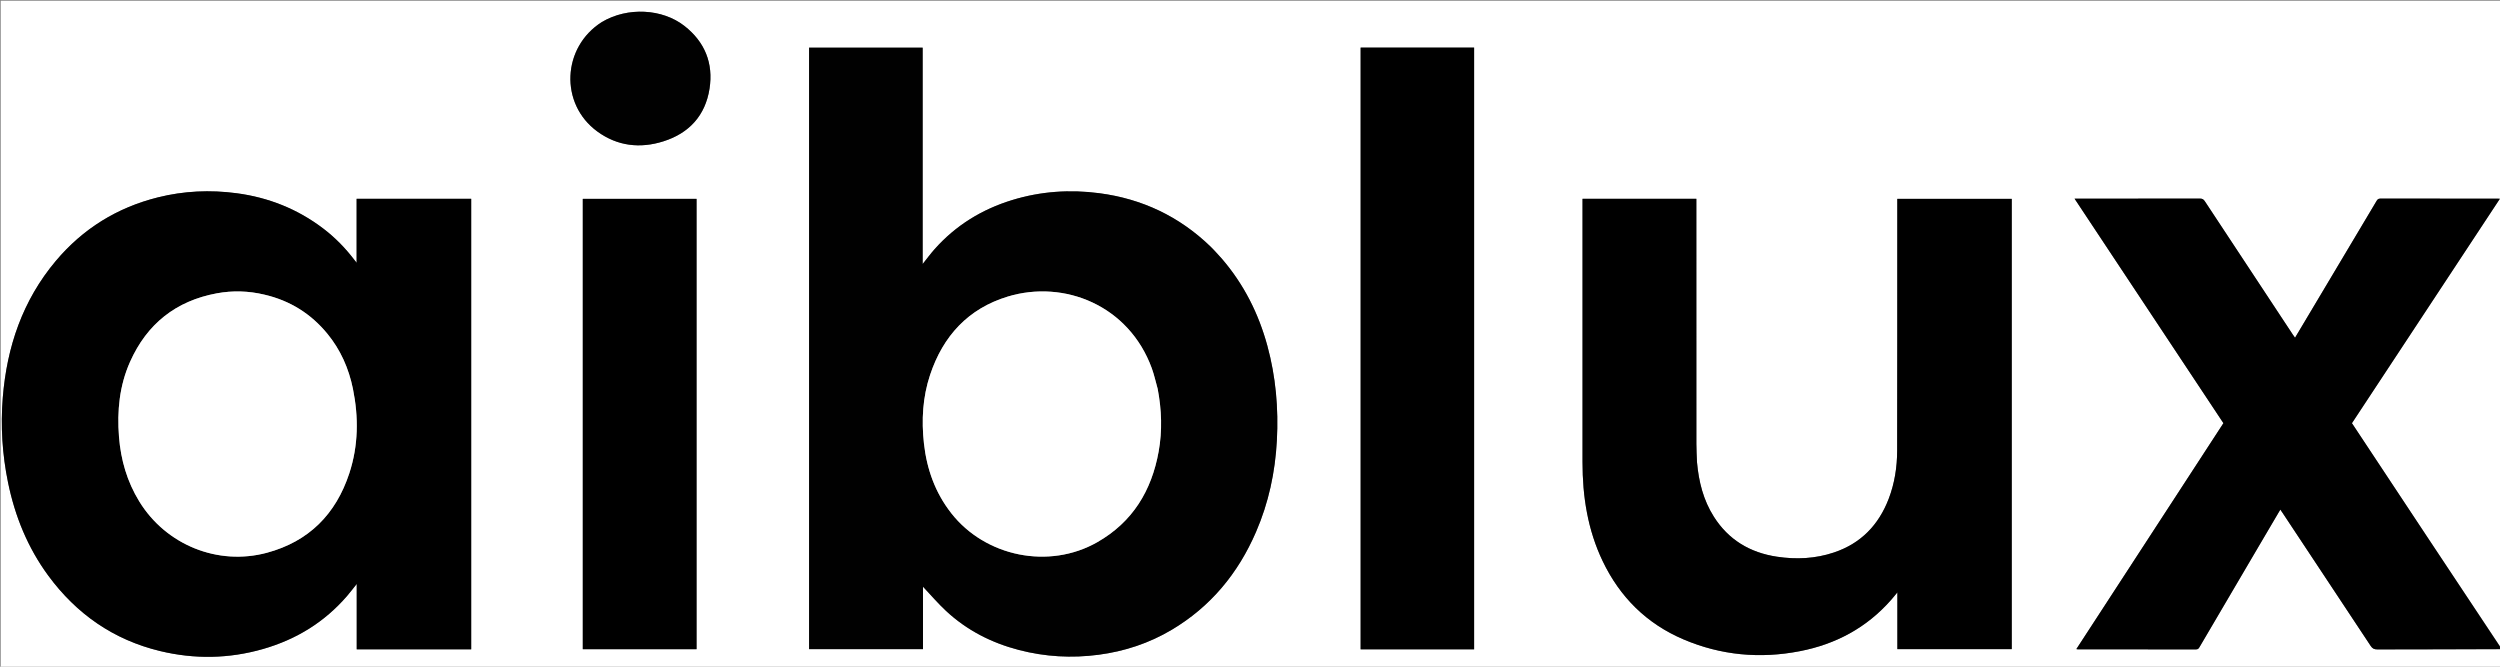
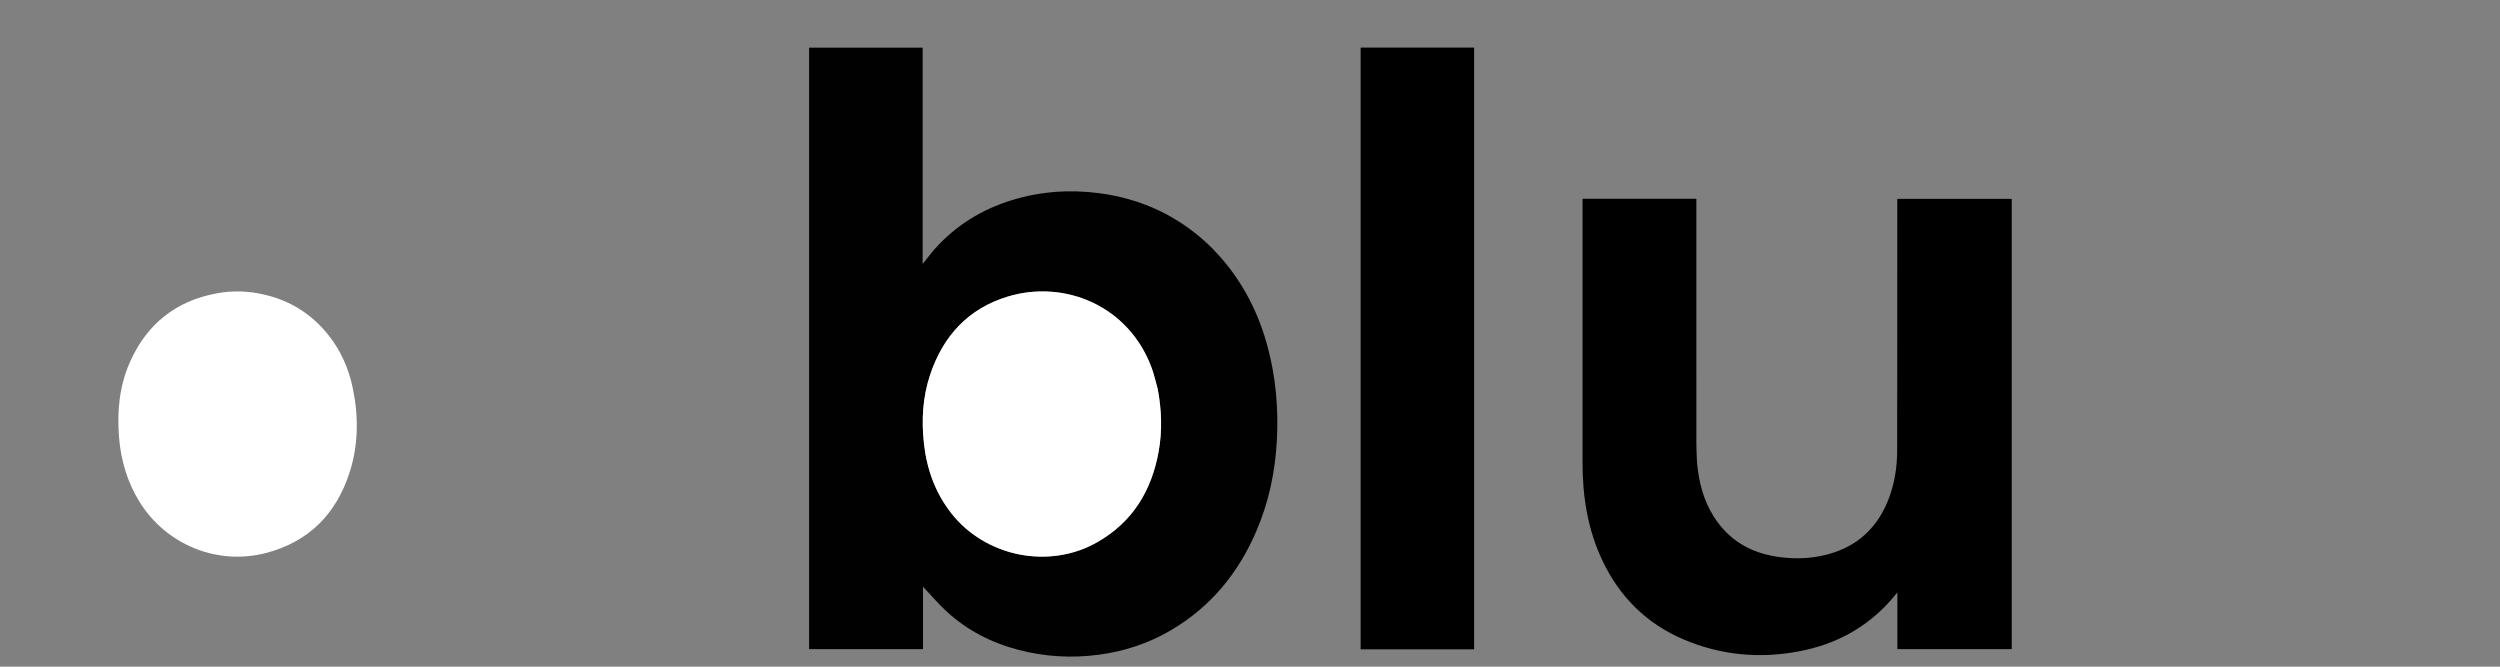
<svg xmlns="http://www.w3.org/2000/svg" width="375px" height="100px" viewBox="0 0 375 100" version="1.1">
  <rect x="0" y="0" width="375" height="100" fill="#808080" stroke="none" />
  <g id="surface1">
-     <path style=" stroke:none;fill-rule:nonzero;fill:rgb(100%,100%,100%);fill-opacity:1;" d="M 375.102 97.398 C 375.102 98.301 375.102 99.199 375.102 100.102 C 250.105 100.102 125.109 100.102 0.109 100.102 C 0.109 66.773 0.109 33.445 0.109 0.109 C 125.09 0.109 250.078 0.109 375.102 0.109 C 375.102 32.402 375.102 64.707 375.066 97.051 C 367.617 85.883 360.199 74.68 352.789 63.477 C 360.184 52.254 367.566 41.062 374.98 29.816 C 374.82 29.809 374.754 29.801 374.691 29.801 C 368.809 29.801 362.926 29.805 357.043 29.789 C 356.695 29.789 356.586 29.973 356.449 30.203 C 353.496 35.156 350.543 40.113 347.59 45.066 C 346.484 46.918 345.379 48.773 344.254 50.66 C 344.125 50.477 344.02 50.332 343.918 50.18 C 339.52 43.52 335.117 36.859 330.727 30.191 C 330.543 29.914 330.367 29.789 330.02 29.789 C 323.902 29.805 317.785 29.801 311.672 29.801 C 311.531 29.801 311.391 29.801 311.184 29.801 C 318.656 41.07 326.078 52.266 333.512 63.477 C 326.16 74.77 318.816 86.051 311.453 97.363 C 311.566 97.383 311.609 97.398 311.656 97.398 C 317.574 97.398 323.488 97.395 329.406 97.41 C 329.734 97.41 329.828 97.23 329.953 97.016 C 332.941 91.926 335.93 86.84 338.918 81.754 C 339.953 79.992 340.988 78.234 342.047 76.441 C 342.164 76.609 342.262 76.742 342.352 76.879 C 346.773 83.547 351.199 90.215 355.605 96.891 C 355.867 97.289 356.137 97.414 356.602 97.41 C 362.766 97.395 368.934 97.398 375.102 97.398 M 183.262 38.789 C 182.695 38.18 182.152 37.543 181.555 36.965 C 176.887 32.461 171.316 29.824 164.895 28.98 C 160.457 28.398 156.086 28.699 151.801 30.016 C 147.266 31.41 143.359 33.812 140.195 37.371 C 139.582 38.059 139.035 38.809 138.398 39.602 C 138.398 28.73 138.398 17.934 138.398 7.152 C 132.68 7.152 127.027 7.152 121.363 7.152 C 121.363 37.25 121.363 67.305 121.363 97.367 C 127.062 97.367 132.734 97.367 138.449 97.367 C 138.449 94.184 138.449 91.035 138.449 88.004 C 139.574 89.195 140.676 90.492 141.914 91.645 C 145.031 94.543 148.727 96.426 152.836 97.496 C 156.762 98.516 160.746 98.746 164.773 98.215 C 168.684 97.699 172.355 96.488 175.738 94.48 C 181.594 91.004 185.711 86.008 188.398 79.797 C 190.297 75.418 191.277 70.82 191.531 66.059 C 191.785 61.254 191.371 56.512 190.102 51.859 C 188.781 47.027 186.586 42.652 183.262 38.789 M 64.25 97.398 C 66.395 97.398 68.535 97.398 70.68 97.398 C 70.68 74.84 70.68 52.336 70.68 29.824 C 64.949 29.824 59.242 29.824 53.492 29.824 C 53.492 33.004 53.492 36.16 53.492 39.414 C 53.332 39.207 53.23 39.082 53.133 38.957 C 51.781 37.184 50.23 35.605 48.457 34.258 C 44.609 31.34 40.27 29.621 35.492 28.984 C 31.52 28.457 27.578 28.633 23.691 29.605 C 17.562 31.137 12.434 34.309 8.367 39.145 C 3.391 45.066 1.031 52.027 0.418 59.637 C 0.074 63.906 0.34 68.156 1.203 72.363 C 2.242 77.441 4.16 82.152 7.242 86.344 C 11.48 92.105 17.031 95.973 24.008 97.656 C 29.168 98.902 34.336 98.82 39.461 97.348 C 44.43 95.918 48.668 93.328 52.059 89.395 C 52.539 88.836 52.984 88.242 53.508 87.594 C 53.508 90.906 53.508 94.141 53.508 97.398 C 57.09 97.398 60.621 97.398 64.25 97.398 M 254.543 69.297 C 254.512 68.398 254.457 67.5 254.457 66.602 C 254.449 54.535 254.453 42.473 254.453 30.406 C 254.453 30.211 254.453 30.016 254.453 29.824 C 248.734 29.824 243.074 29.824 237.379 29.824 C 237.379 29.973 237.379 30.102 237.379 30.23 C 237.379 43.262 237.383 56.297 237.379 69.328 C 237.375 74.477 238.156 79.473 240.398 84.16 C 242.984 89.566 246.988 93.547 252.52 95.906 C 258.148 98.305 264 98.84 269.98 97.676 C 275.363 96.633 279.988 94.16 283.645 90.008 C 283.949 89.668 284.23 89.309 284.605 88.855 C 284.605 91.785 284.605 94.586 284.605 97.367 C 290.367 97.367 296.074 97.367 301.762 97.367 C 301.762 74.828 301.762 52.32 301.762 29.832 C 296.023 29.832 290.312 29.832 284.594 29.832 C 284.594 31.012 284.594 32.16 284.594 33.309 C 284.59 44.742 284.598 56.172 284.574 67.605 C 284.57 70.082 284.188 72.512 283.297 74.84 C 281.789 78.758 279.129 81.512 275.109 82.867 C 272.309 83.809 269.43 83.945 266.527 83.504 C 262.504 82.895 259.281 80.984 257.074 77.5 C 255.504 75.023 254.812 72.273 254.543 69.297 M 211.75 97.398 C 214.875 97.398 218 97.398 221.117 97.398 C 221.117 67.277 221.117 37.223 221.117 7.141 C 215.434 7.141 209.777 7.141 204.094 7.141 C 204.094 37.227 204.094 67.293 204.094 97.398 C 206.625 97.398 209.137 97.398 211.75 97.398 M 87.418 83.75 C 87.418 88.293 87.418 92.836 87.418 97.379 C 93.141 97.379 98.801 97.379 104.484 97.379 C 104.484 74.852 104.484 52.348 104.484 29.828 C 98.789 29.828 93.117 29.828 87.418 29.828 C 87.418 47.789 87.418 65.719 87.418 83.75 M 90.262 3.309 C 84.305 7.074 83.918 15.57 89.594 19.719 C 92.598 21.914 96.004 22.316 99.523 21.195 C 103.379 19.973 105.797 17.32 106.426 13.316 C 107.027 9.504 105.734 6.289 102.66 3.887 C 99.359 1.305 94.137 1.012 90.262 3.309 Z M 90.262 3.309 " />
-     <path style=" stroke:none;fill-rule:nonzero;fill:rgb(0%,0%,0%);fill-opacity:1;" d="M 375.102 97.363 C 368.934 97.398 362.766 97.395 356.602 97.41 C 356.137 97.414 355.867 97.289 355.605 96.891 C 351.199 90.215 346.773 83.547 342.352 76.879 C 342.262 76.742 342.164 76.609 342.047 76.441 C 340.988 78.234 339.953 79.992 338.918 81.754 C 335.93 86.84 332.941 91.926 329.953 97.016 C 329.828 97.23 329.734 97.41 329.406 97.41 C 323.488 97.395 317.574 97.398 311.656 97.398 C 311.609 97.398 311.566 97.383 311.453 97.363 C 318.816 86.051 326.16 74.77 333.512 63.477 C 326.078 52.266 318.656 41.07 311.184 29.801 C 311.391 29.801 311.531 29.801 311.672 29.801 C 317.785 29.801 323.902 29.805 330.02 29.789 C 330.367 29.789 330.543 29.914 330.727 30.191 C 335.117 36.859 339.52 43.52 343.918 50.18 C 344.02 50.332 344.125 50.477 344.254 50.66 C 345.379 48.773 346.484 46.918 347.59 45.066 C 350.543 40.113 353.496 35.156 356.449 30.203 C 356.586 29.973 356.695 29.789 357.043 29.789 C 362.926 29.805 368.809 29.801 374.691 29.801 C 374.754 29.801 374.82 29.809 374.98 29.816 C 367.566 41.062 360.184 52.254 352.789 63.477 C 360.199 74.68 367.617 85.883 375.066 97.094 C 375.102 97.176 375.102 97.25 375.102 97.363 Z M 375.102 97.363 " />
    <path style=" stroke:none;fill-rule:nonzero;fill:rgb(0.392%,0.392%,0.392%);fill-opacity:1;" d="M 183.285 38.816 C 186.586 42.652 188.781 47.027 190.102 51.859 C 191.371 56.512 191.785 61.254 191.531 66.059 C 191.277 70.82 190.297 75.418 188.398 79.797 C 185.711 86.008 181.594 91.004 175.738 94.48 C 172.355 96.488 168.684 97.699 164.773 98.215 C 160.746 98.746 156.762 98.516 152.836 97.496 C 148.727 96.426 145.031 94.543 141.914 91.645 C 140.676 90.492 139.574 89.195 138.449 88.004 C 138.449 91.035 138.449 94.184 138.449 97.367 C 132.734 97.367 127.062 97.367 121.363 97.367 C 121.363 67.305 121.363 37.25 121.363 7.152 C 127.027 7.152 132.68 7.152 138.398 7.152 C 138.398 17.934 138.398 28.73 138.398 39.602 C 139.035 38.809 139.582 38.059 140.195 37.371 C 143.359 33.812 147.266 31.41 151.801 30.016 C 156.086 28.699 160.457 28.398 164.895 28.98 C 171.316 29.824 176.887 32.461 181.555 36.965 C 182.152 37.543 182.695 38.18 183.285 38.816 M 173.645 58.305 C 173.355 57.281 173.133 56.238 172.77 55.242 C 169.328 45.812 159.633 41.922 151.172 44.484 C 145.227 46.289 141.449 50.406 139.508 56.246 C 138.398 59.59 138.207 63.027 138.59 66.512 C 139.016 70.359 140.27 73.879 142.672 76.957 C 147.797 83.523 157.359 85.453 164.586 81.332 C 169.883 78.312 172.738 73.617 173.797 67.727 C 174.359 64.609 174.25 61.492 173.645 58.305 Z M 173.645 58.305 " />
-     <path style=" stroke:none;fill-rule:nonzero;fill:rgb(0%,0%,0%);fill-opacity:1;" d="M 64.199 97.398 C 60.621 97.398 57.09 97.398 53.508 97.398 C 53.508 94.141 53.508 90.906 53.508 87.594 C 52.984 88.242 52.539 88.836 52.059 89.395 C 48.668 93.328 44.43 95.918 39.461 97.348 C 34.336 98.82 29.168 98.902 24.008 97.656 C 17.031 95.973 11.48 92.105 7.242 86.344 C 4.16 82.152 2.242 77.441 1.203 72.363 C 0.34 68.156 0.074 63.906 0.418 59.637 C 1.031 52.027 3.391 45.066 8.367 39.145 C 12.434 34.309 17.562 31.137 23.691 29.605 C 27.578 28.633 31.52 28.457 35.492 28.984 C 40.27 29.621 44.609 31.34 48.457 34.258 C 50.23 35.605 51.781 37.184 53.133 38.957 C 53.23 39.082 53.332 39.207 53.492 39.414 C 53.492 36.16 53.492 33.004 53.492 29.824 C 59.242 29.824 64.949 29.824 70.68 29.824 C 70.68 52.336 70.68 74.84 70.68 97.398 C 68.535 97.398 66.395 97.398 64.199 97.398 M 39.652 44.199 C 37.289 43.629 34.902 43.559 32.516 44 C 26.383 45.137 22.043 48.586 19.508 54.273 C 17.91 57.855 17.547 61.645 17.848 65.516 C 18.121 68.98 19.062 72.238 20.895 75.223 C 24.898 81.738 32.676 84.895 40.035 82.914 C 46.328 81.219 50.379 77.129 52.395 71 C 53.762 66.84 53.805 62.59 52.941 58.324 C 52.316 55.262 51.082 52.465 49.09 50.043 C 46.629 47.055 43.512 45.098 39.652 44.199 Z M 39.652 44.199 " />
    <path style=" stroke:none;fill-rule:nonzero;fill:rgb(0%,0%,0%);fill-opacity:1;" d="M 254.551 69.344 C 254.812 72.273 255.504 75.023 257.074 77.5 C 259.281 80.984 262.504 82.895 266.527 83.504 C 269.43 83.945 272.309 83.809 275.109 82.867 C 279.129 81.512 281.789 78.758 283.297 74.84 C 284.188 72.512 284.57 70.082 284.574 67.605 C 284.598 56.172 284.59 44.742 284.594 33.309 C 284.594 32.16 284.594 31.012 284.594 29.832 C 290.312 29.832 296.023 29.832 301.762 29.832 C 301.762 52.32 301.762 74.828 301.762 97.367 C 296.074 97.367 290.367 97.367 284.605 97.367 C 284.605 94.586 284.605 91.785 284.605 88.855 C 284.23 89.309 283.949 89.668 283.645 90.008 C 279.988 94.16 275.363 96.633 269.98 97.676 C 264 98.84 258.148 98.305 252.52 95.906 C 246.988 93.547 242.984 89.566 240.398 84.16 C 238.156 79.473 237.375 74.477 237.379 69.328 C 237.383 56.297 237.379 43.262 237.379 30.23 C 237.379 30.102 237.379 29.973 237.379 29.824 C 243.074 29.824 248.734 29.824 254.453 29.824 C 254.453 30.016 254.453 30.211 254.453 30.406 C 254.453 42.473 254.449 54.535 254.457 66.602 C 254.457 67.5 254.512 68.398 254.551 69.344 Z M 254.551 69.344 " />
    <path style=" stroke:none;fill-rule:nonzero;fill:rgb(0%,0%,0%);fill-opacity:1;" d="M 211.699 97.398 C 209.137 97.398 206.625 97.398 204.094 97.398 C 204.094 67.293 204.094 37.227 204.094 7.141 C 209.777 7.141 215.434 7.141 221.117 7.141 C 221.117 37.223 221.117 67.277 221.117 97.398 C 218 97.398 214.875 97.398 211.699 97.398 Z M 211.699 97.398 " />
-     <path style=" stroke:none;fill-rule:nonzero;fill:rgb(0%,0%,0%);fill-opacity:1;" d="M 87.418 83.699 C 87.418 65.719 87.418 47.789 87.418 29.828 C 93.117 29.828 98.789 29.828 104.484 29.828 C 104.484 52.348 104.484 74.852 104.484 97.379 C 98.801 97.379 93.141 97.379 87.418 97.379 C 87.418 92.836 87.418 88.293 87.418 83.699 Z M 87.418 83.699 " />
-     <path style=" stroke:none;fill-rule:nonzero;fill:rgb(0.392%,0.392%,0.392%);fill-opacity:1;" d="M 90.297 3.297 C 94.137 1.012 99.359 1.305 102.66 3.887 C 105.734 6.289 107.027 9.504 106.426 13.316 C 105.797 17.32 103.379 19.973 99.523 21.195 C 96.004 22.316 92.598 21.914 89.594 19.719 C 83.918 15.57 84.305 7.074 90.297 3.297 Z M 90.297 3.297 " />
    <path style=" stroke:none;fill-rule:nonzero;fill:rgb(100%,100%,100%);fill-opacity:1;" d="M 173.656 58.344 C 174.25 61.492 174.359 64.609 173.797 67.727 C 172.738 73.617 169.883 78.312 164.586 81.332 C 157.359 85.453 147.797 83.523 142.672 76.957 C 140.27 73.879 139.016 70.359 138.59 66.512 C 138.207 63.027 138.398 59.59 139.508 56.246 C 141.449 50.406 145.227 46.289 151.172 44.484 C 159.633 41.922 169.328 45.812 172.77 55.242 C 173.133 56.238 173.355 57.281 173.656 58.344 Z M 173.656 58.344 " />
    <path style=" stroke:none;fill-rule:nonzero;fill:rgb(100%,100%,100%);fill-opacity:1;" d="M 39.695 44.203 C 43.512 45.098 46.629 47.055 49.09 50.043 C 51.082 52.465 52.316 55.262 52.941 58.324 C 53.805 62.59 53.762 66.84 52.395 71 C 50.379 77.129 46.328 81.219 40.035 82.914 C 32.676 84.895 24.898 81.738 20.895 75.223 C 19.062 72.238 18.121 68.98 17.848 65.516 C 17.547 61.645 17.91 57.855 19.508 54.273 C 22.043 48.586 26.383 45.137 32.516 44 C 34.902 43.559 37.289 43.629 39.695 44.203 Z M 39.695 44.203 " />
  </g>
</svg>